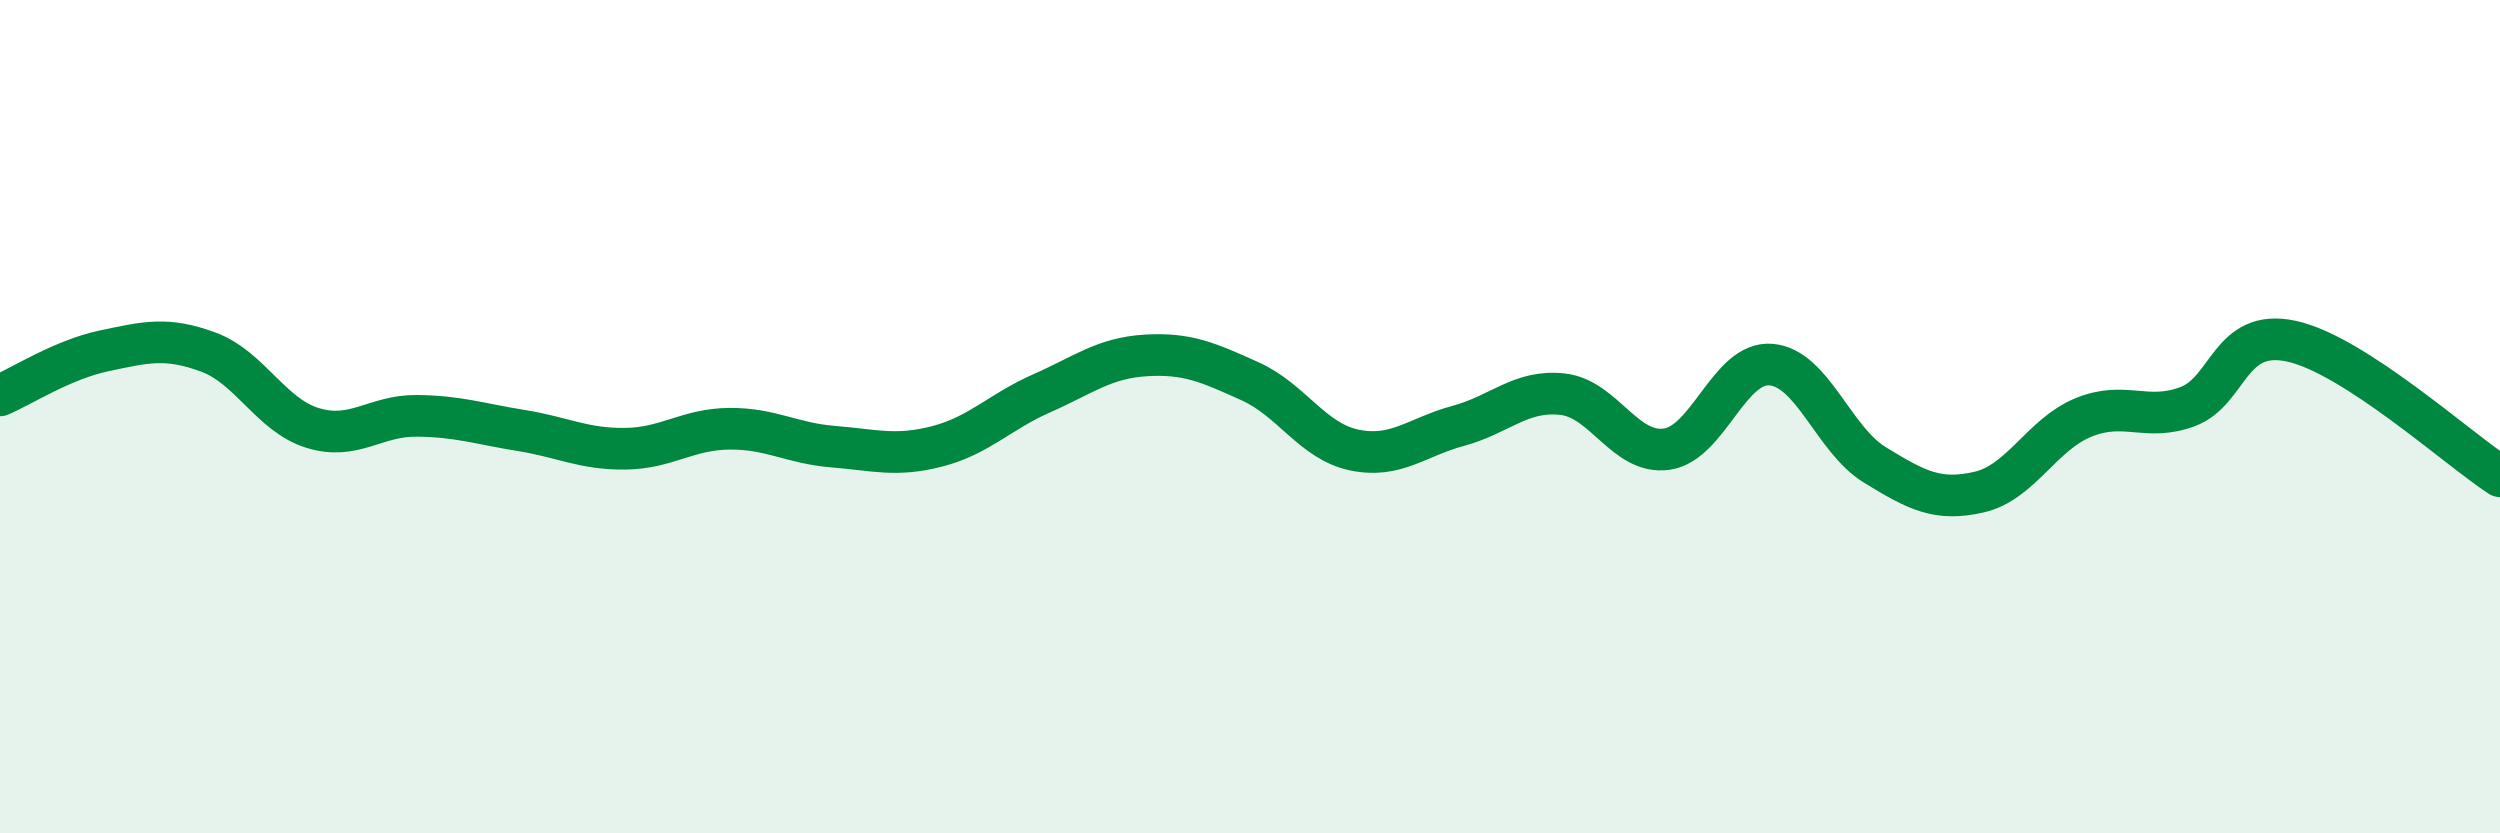
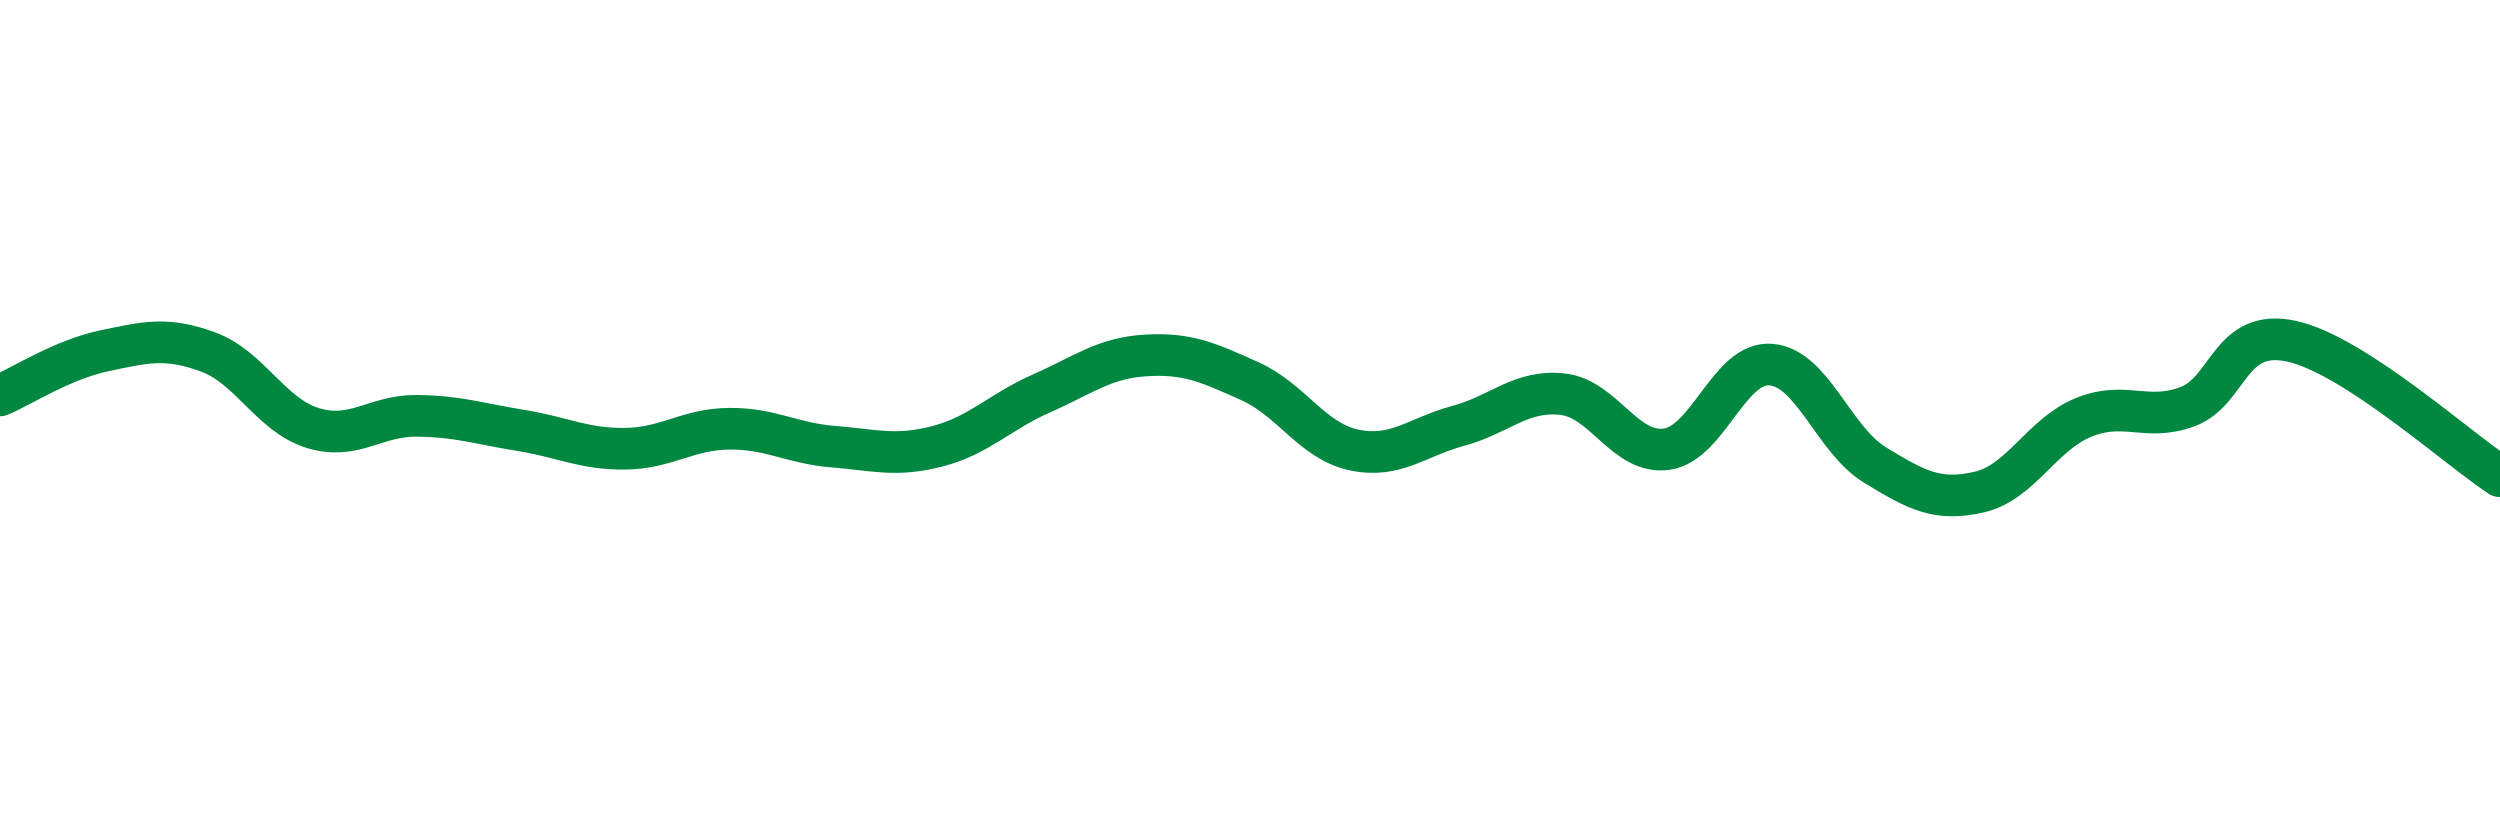
<svg xmlns="http://www.w3.org/2000/svg" width="60" height="20" viewBox="0 0 60 20">
-   <path d="M 0,9.49 C 0.5,9.28 1.5,8.63 2.5,8.42 C 3.5,8.21 4,8.08 5,8.45 C 6,8.82 6.5,9.96 7.5,10.27 C 8.5,10.58 9,9.97 10,9.98 C 11,9.99 11.5,10.17 12.5,10.33 C 13.5,10.49 14,10.78 15,10.77 C 16,10.76 16.5,10.3 17.5,10.29 C 18.5,10.28 19,10.64 20,10.72 C 21,10.8 21.5,10.97 22.5,10.71 C 23.5,10.45 24,9.88 25,9.44 C 26,9 26.5,8.59 27.5,8.53 C 28.5,8.47 29,8.7 30,9.15 C 31,9.6 31.5,10.59 32.5,10.8 C 33.5,11.01 34,10.49 35,10.22 C 36,9.95 36.5,9.35 37.5,9.46 C 38.5,9.57 39,10.92 40,10.78 C 41,10.64 41.5,8.67 42.5,8.75 C 43.5,8.83 44,10.55 45,11.16 C 46,11.77 46.5,12.04 47.5,11.81 C 48.5,11.58 49,10.43 50,10.02 C 51,9.61 51.5,10.13 52.5,9.76 C 53.5,9.39 53.5,7.86 55,8.19 C 56.5,8.52 59,10.78 60,11.43L60 20L0 20Z" fill="#008740" opacity="0.1" stroke-linecap="round" stroke-linejoin="round" />
  <path d="M 0,9.49 C 0.5,9.28 1.5,8.63 2.5,8.42 C 3.5,8.21 4,8.08 5,8.45 C 6,8.82 6.5,9.96 7.5,10.27 C 8.5,10.58 9,9.97 10,9.98 C 11,9.99 11.5,10.17 12.5,10.33 C 13.5,10.49 14,10.78 15,10.77 C 16,10.76 16.5,10.3 17.5,10.29 C 18.5,10.28 19,10.64 20,10.72 C 21,10.8 21.5,10.97 22.5,10.71 C 23.5,10.45 24,9.88 25,9.44 C 26,9 26.5,8.59 27.5,8.53 C 28.5,8.47 29,8.7 30,9.15 C 31,9.6 31.5,10.59 32.5,10.8 C 33.5,11.01 34,10.49 35,10.22 C 36,9.95 36.5,9.35 37.5,9.46 C 38.5,9.57 39,10.92 40,10.78 C 41,10.64 41.5,8.67 42.5,8.75 C 43.5,8.83 44,10.55 45,11.16 C 46,11.77 46.5,12.04 47.5,11.81 C 48.5,11.58 49,10.43 50,10.02 C 51,9.61 51.5,10.13 52.5,9.76 C 53.5,9.39 53.5,7.86 55,8.19 C 56.5,8.52 59,10.78 60,11.43" stroke="#008740" stroke-width="1" fill="none" stroke-linecap="round" stroke-linejoin="round" />
</svg>